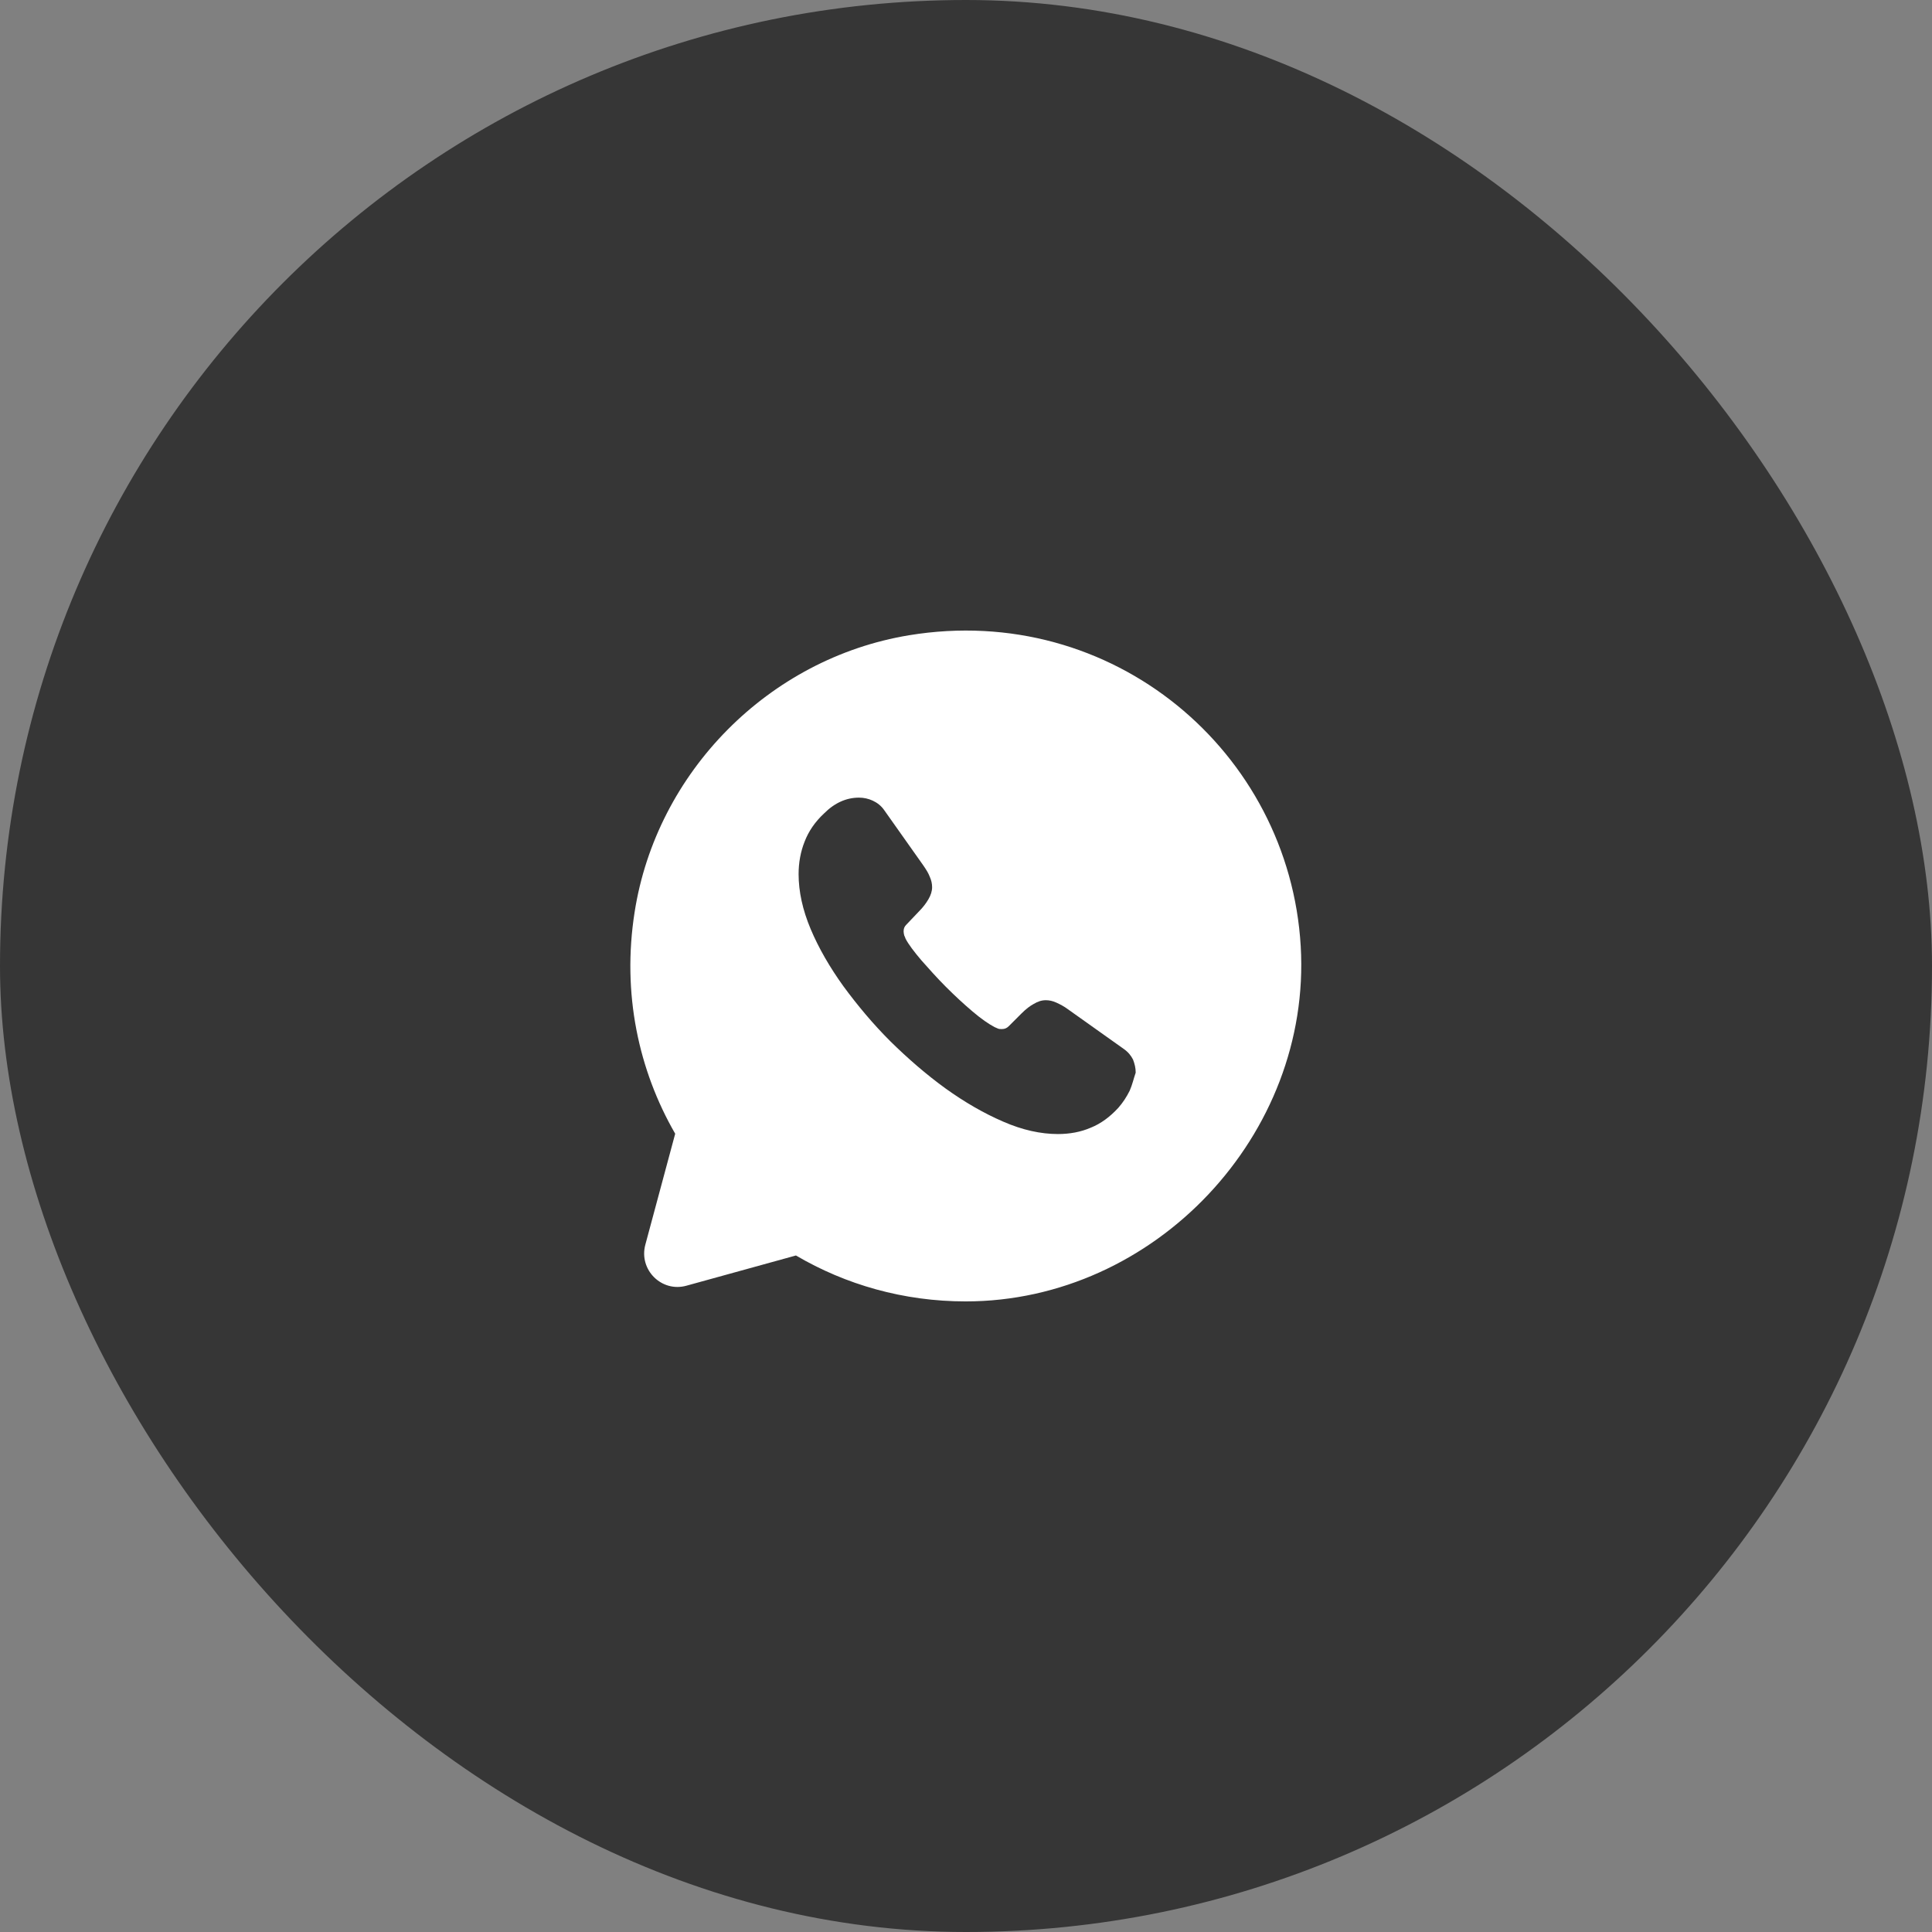
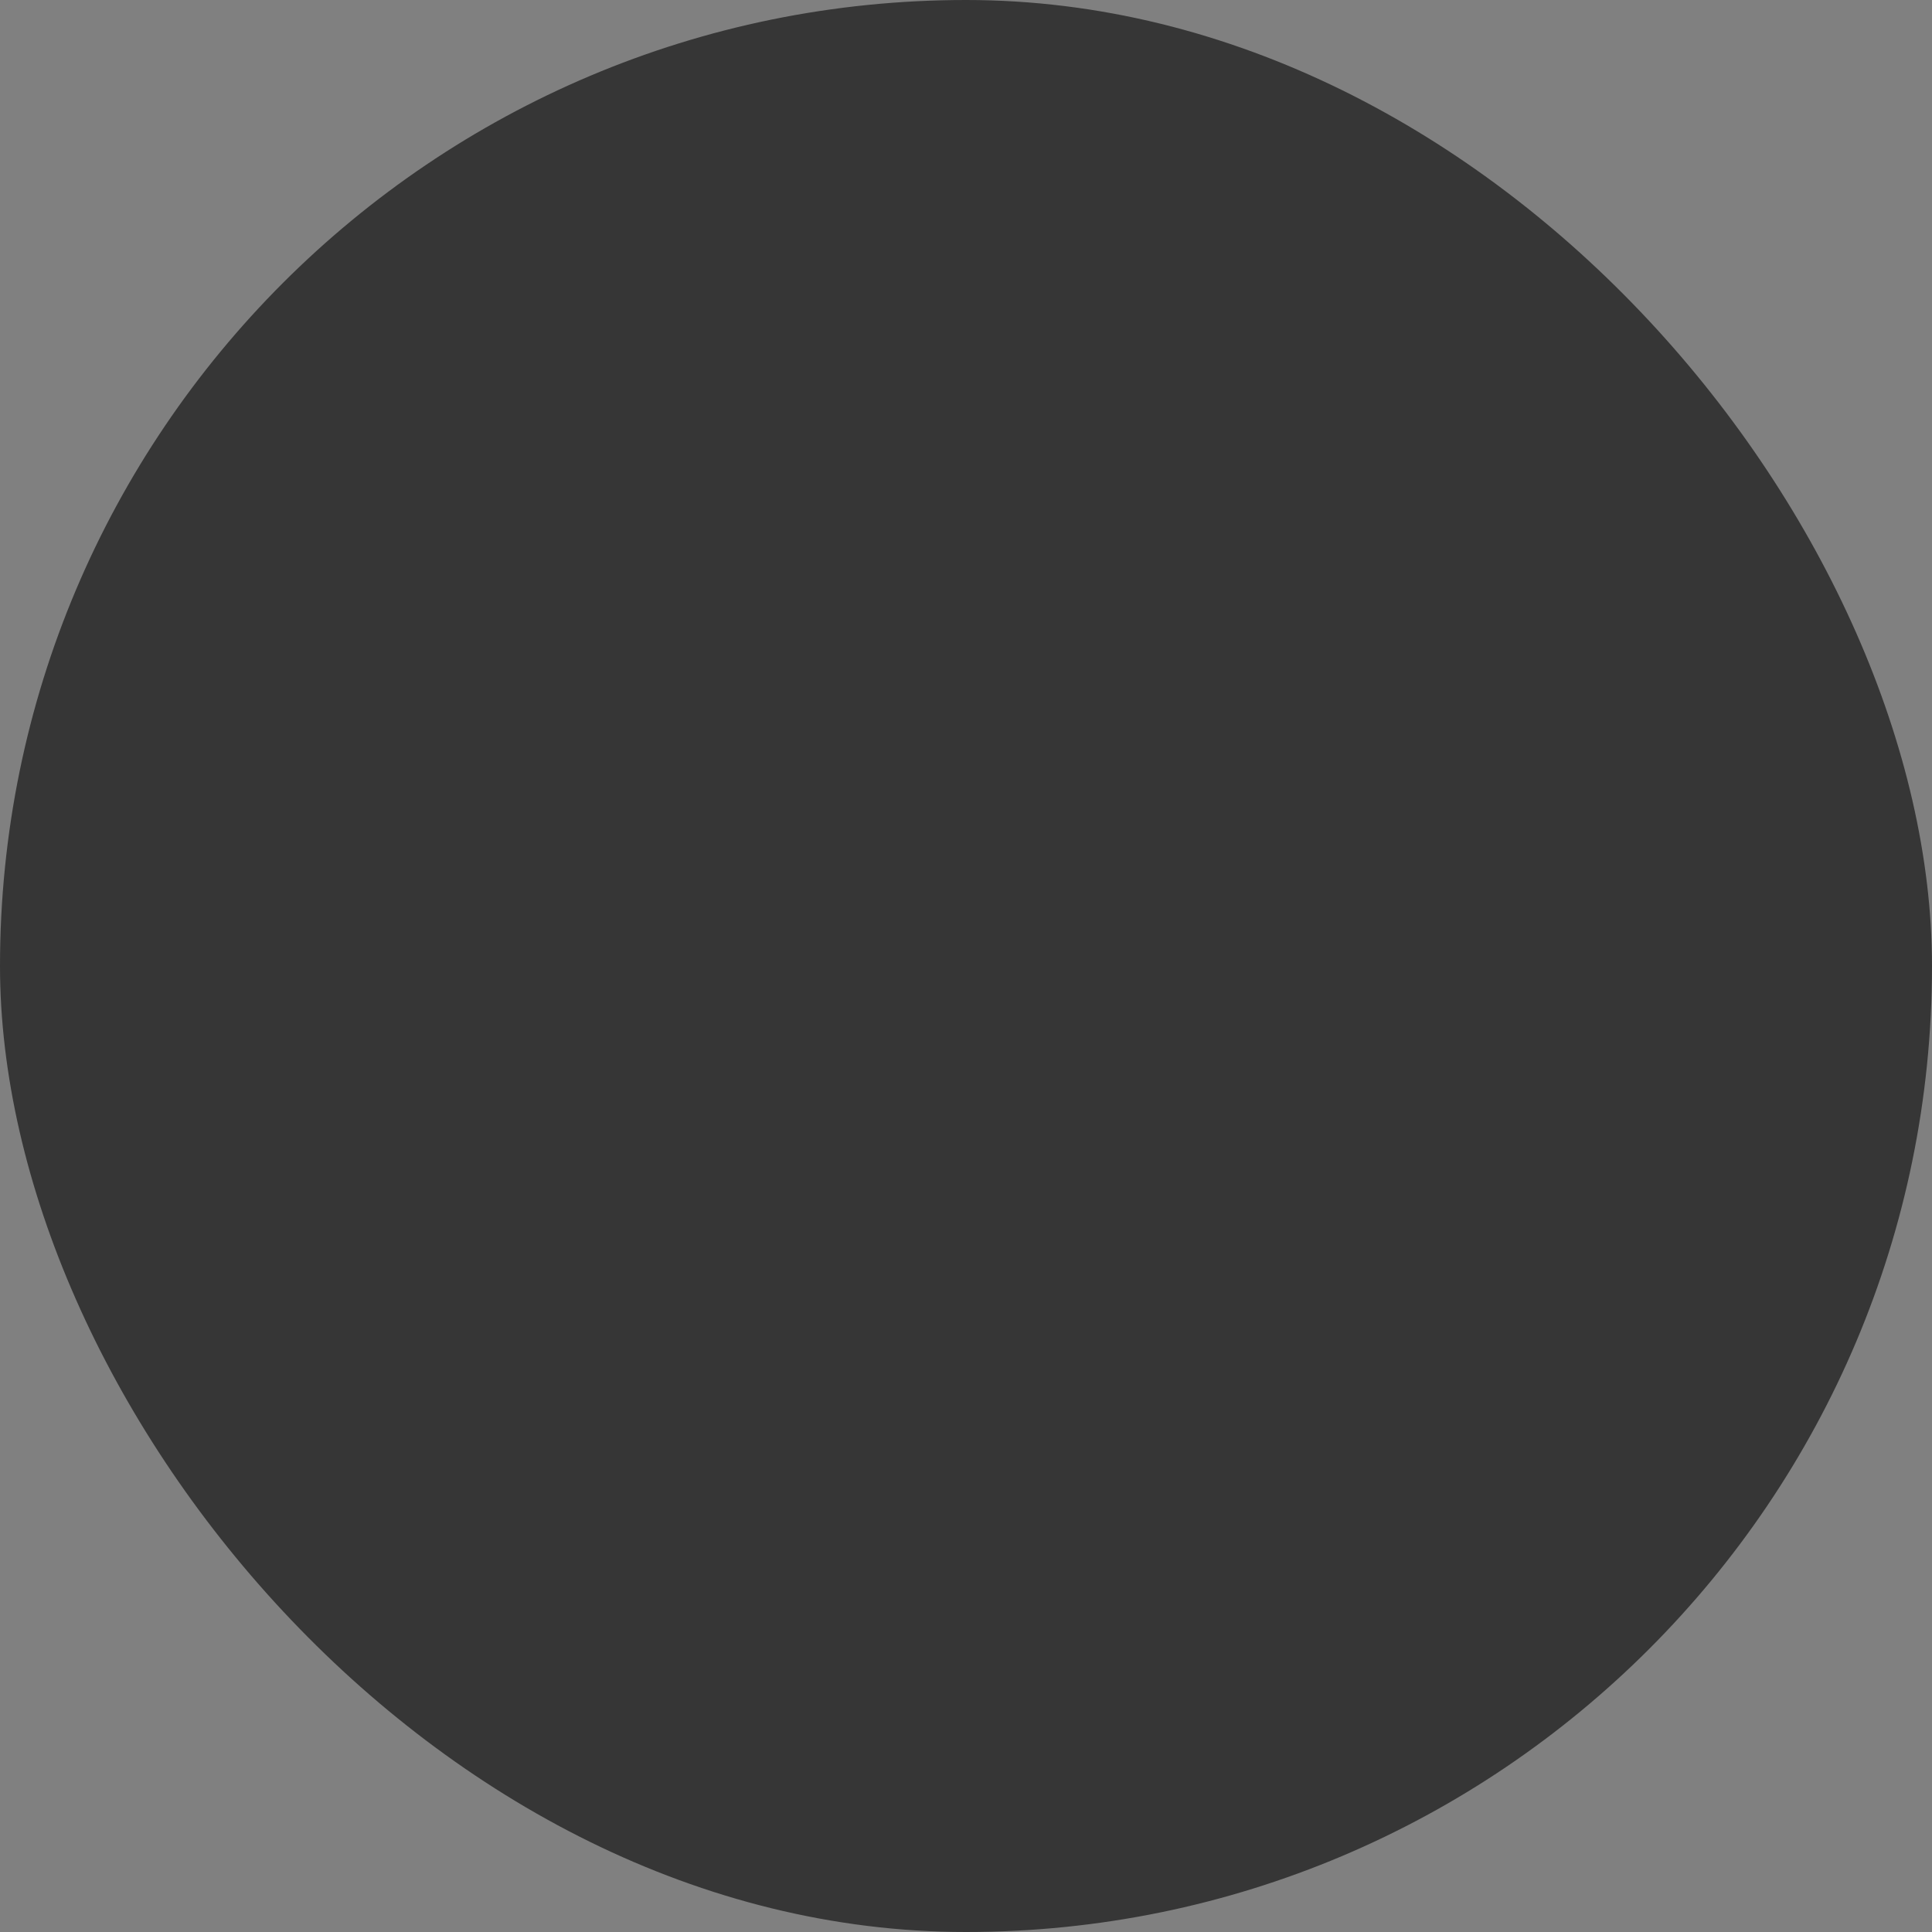
<svg xmlns="http://www.w3.org/2000/svg" width="48" height="48" viewBox="0 0 48 48" fill="none">
  <rect x="0" y="0" width="48" height="48" fill="#808080" stroke="none" />
  <rect width="48" height="48" rx="24" fill="#363636" />
-   <path d="M32.316 23.508C32.033 18.675 27.641 14.95 22.583 15.783C19.1 16.358 16.308 19.183 15.766 22.667C15.45 24.683 15.866 26.592 16.775 28.167L16.033 30.925C15.866 31.55 16.441 32.117 17.058 31.942L19.775 31.192C21.008 31.917 22.45 32.333 23.991 32.333C28.691 32.333 32.591 28.192 32.316 23.508ZM28.066 27.1C27.991 27.25 27.9 27.392 27.783 27.525C27.575 27.75 27.35 27.917 27.1 28.017C26.85 28.125 26.575 28.175 26.283 28.175C25.858 28.175 25.4 28.075 24.925 27.867C24.441 27.658 23.966 27.383 23.491 27.042C23.008 26.692 22.558 26.3 22.125 25.875C21.691 25.442 21.308 24.983 20.958 24.508C20.616 24.033 20.341 23.558 20.141 23.083C19.941 22.608 19.841 22.15 19.841 21.717C19.841 21.433 19.891 21.158 19.991 20.908C20.091 20.65 20.25 20.417 20.475 20.208C20.741 19.942 21.033 19.817 21.341 19.817C21.458 19.817 21.575 19.842 21.683 19.892C21.791 19.942 21.891 20.017 21.966 20.125L22.933 21.492C23.008 21.6 23.066 21.692 23.1 21.783C23.141 21.875 23.158 21.958 23.158 22.042C23.158 22.142 23.125 22.242 23.066 22.342C23.008 22.442 22.933 22.542 22.833 22.642L22.516 22.975C22.466 23.025 22.45 23.075 22.45 23.142C22.45 23.175 22.458 23.208 22.466 23.242C22.483 23.275 22.491 23.3 22.5 23.325C22.575 23.467 22.708 23.642 22.891 23.858C23.083 24.075 23.283 24.3 23.5 24.517C23.725 24.742 23.941 24.942 24.166 25.133C24.383 25.317 24.566 25.442 24.708 25.517C24.733 25.525 24.758 25.542 24.783 25.55C24.816 25.567 24.85 25.567 24.891 25.567C24.966 25.567 25.016 25.542 25.066 25.492L25.383 25.175C25.491 25.067 25.591 24.992 25.683 24.942C25.783 24.883 25.875 24.85 25.983 24.85C26.066 24.85 26.15 24.867 26.241 24.908C26.333 24.95 26.433 25 26.533 25.075L27.916 26.058C28.025 26.133 28.1 26.225 28.15 26.325C28.191 26.433 28.216 26.533 28.216 26.65C28.166 26.792 28.133 26.95 28.066 27.1Z" fill="white" />
</svg>